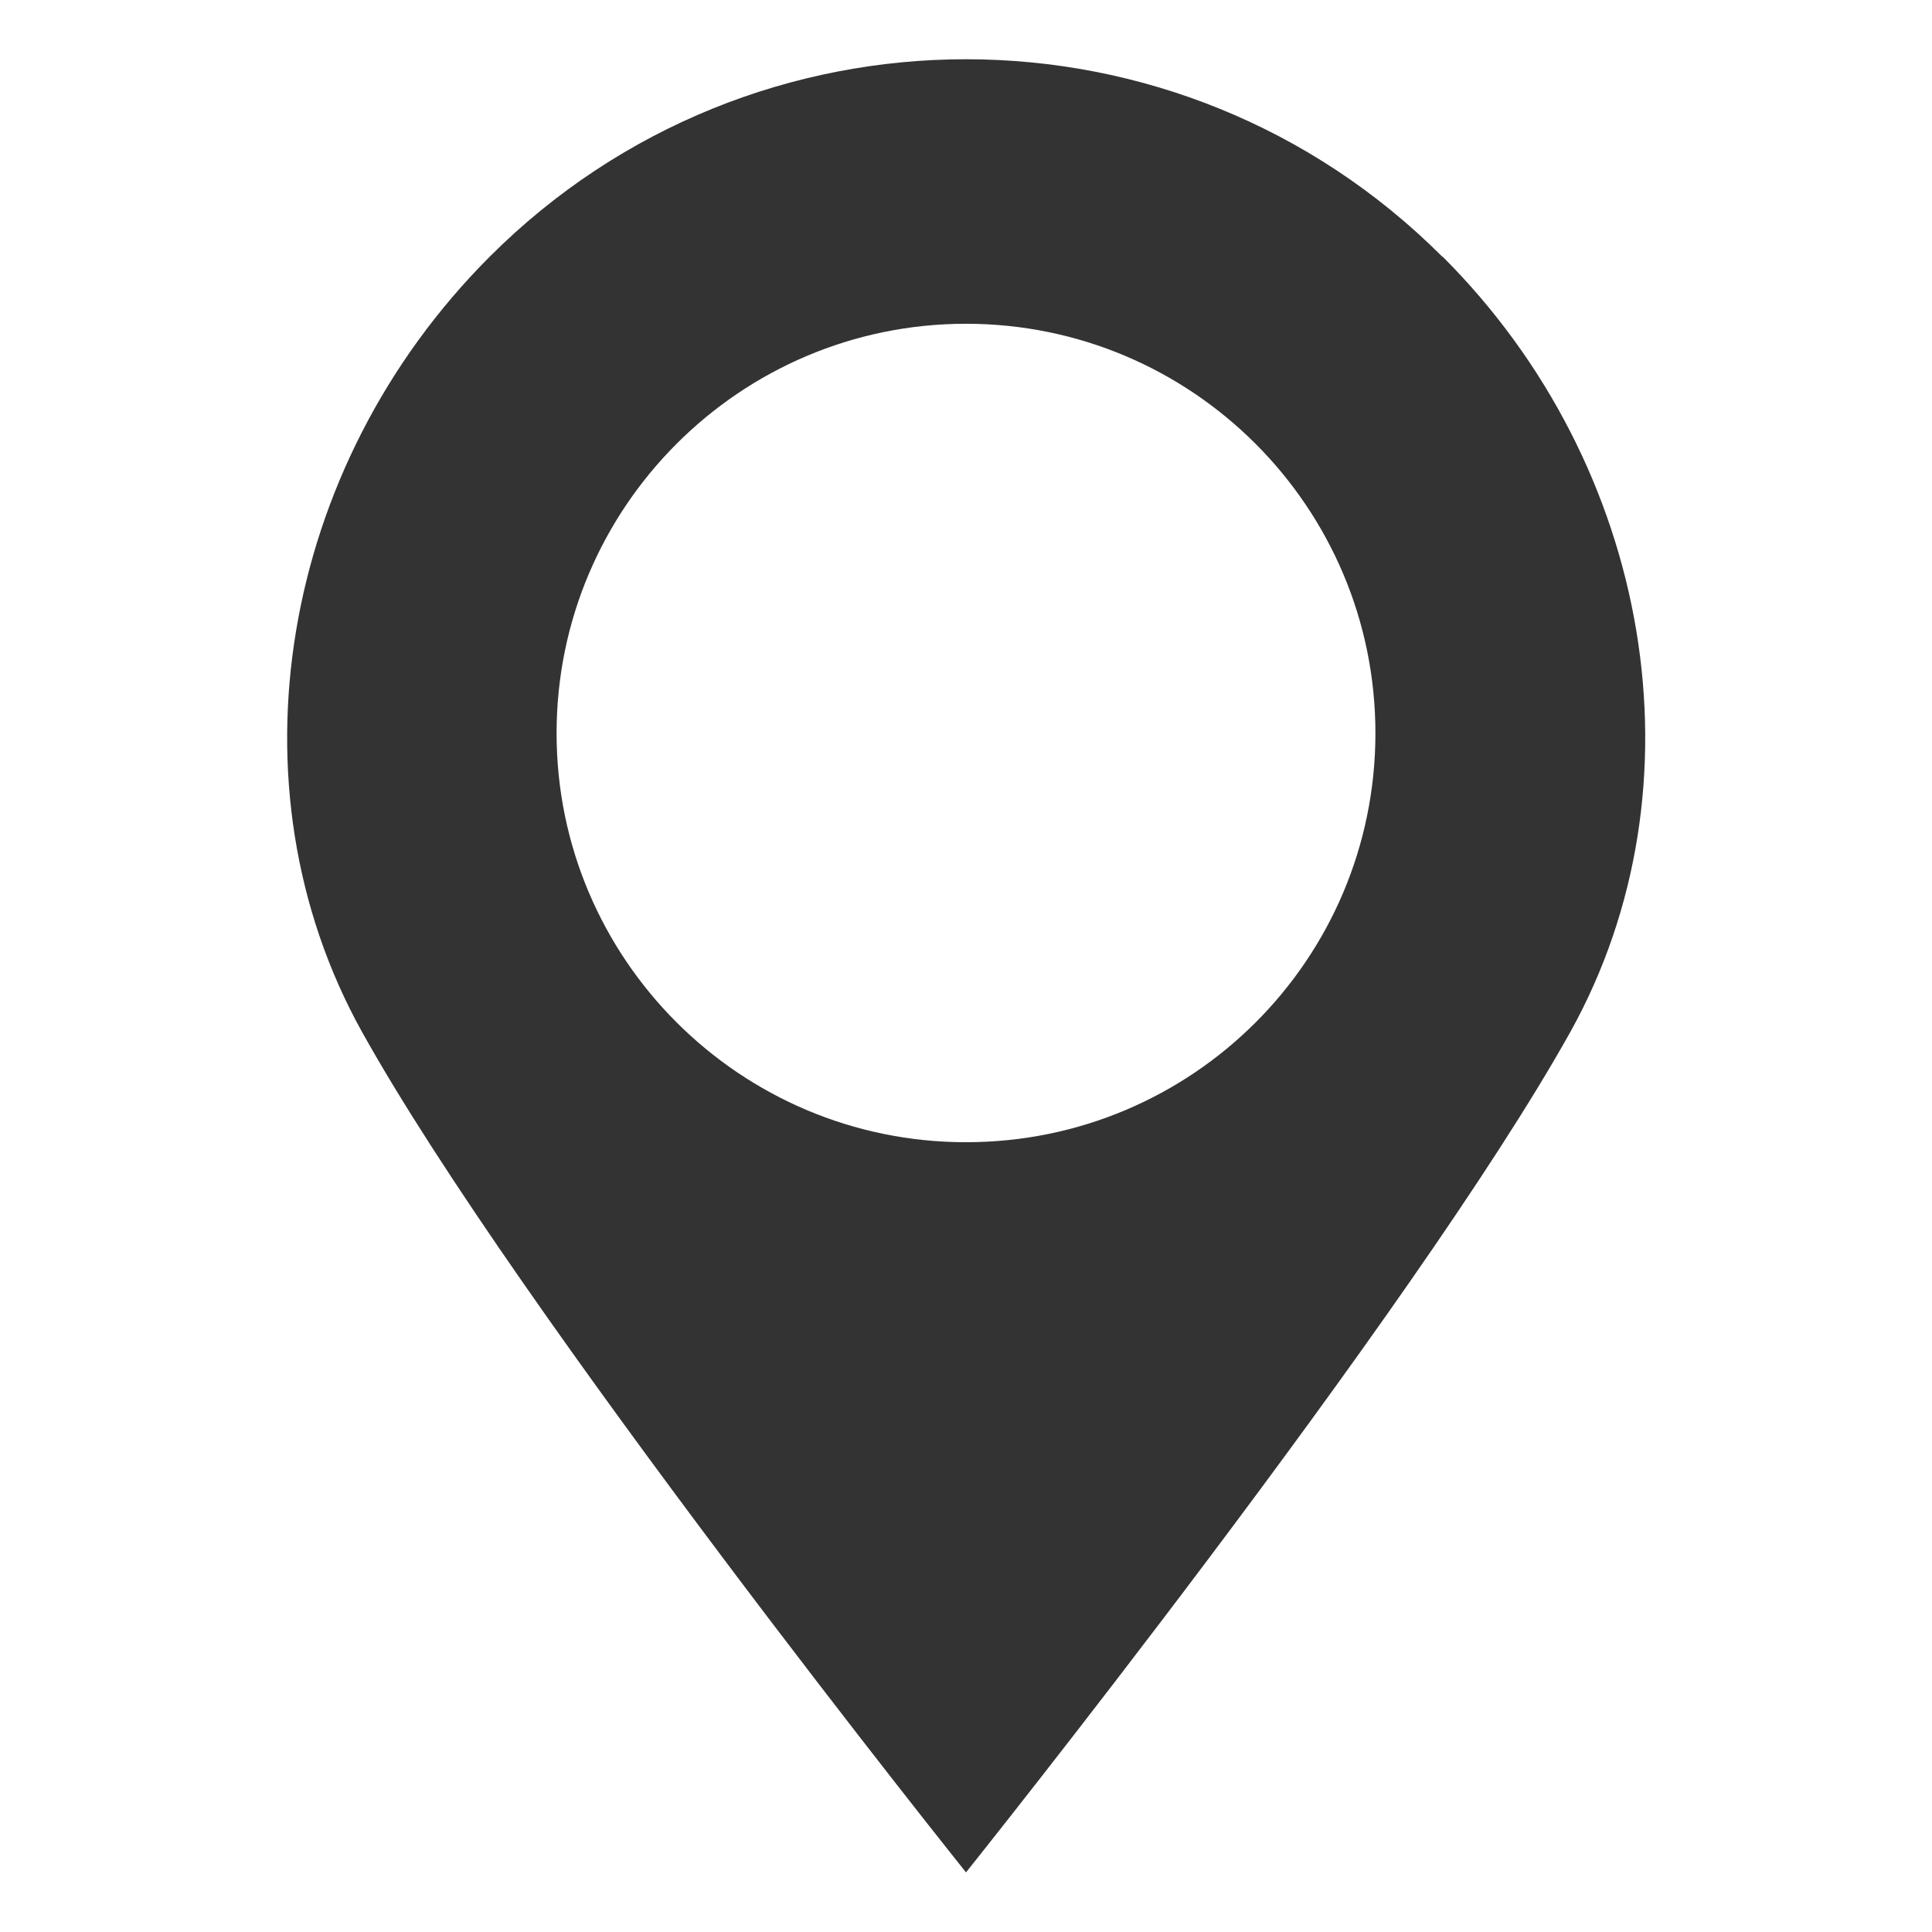
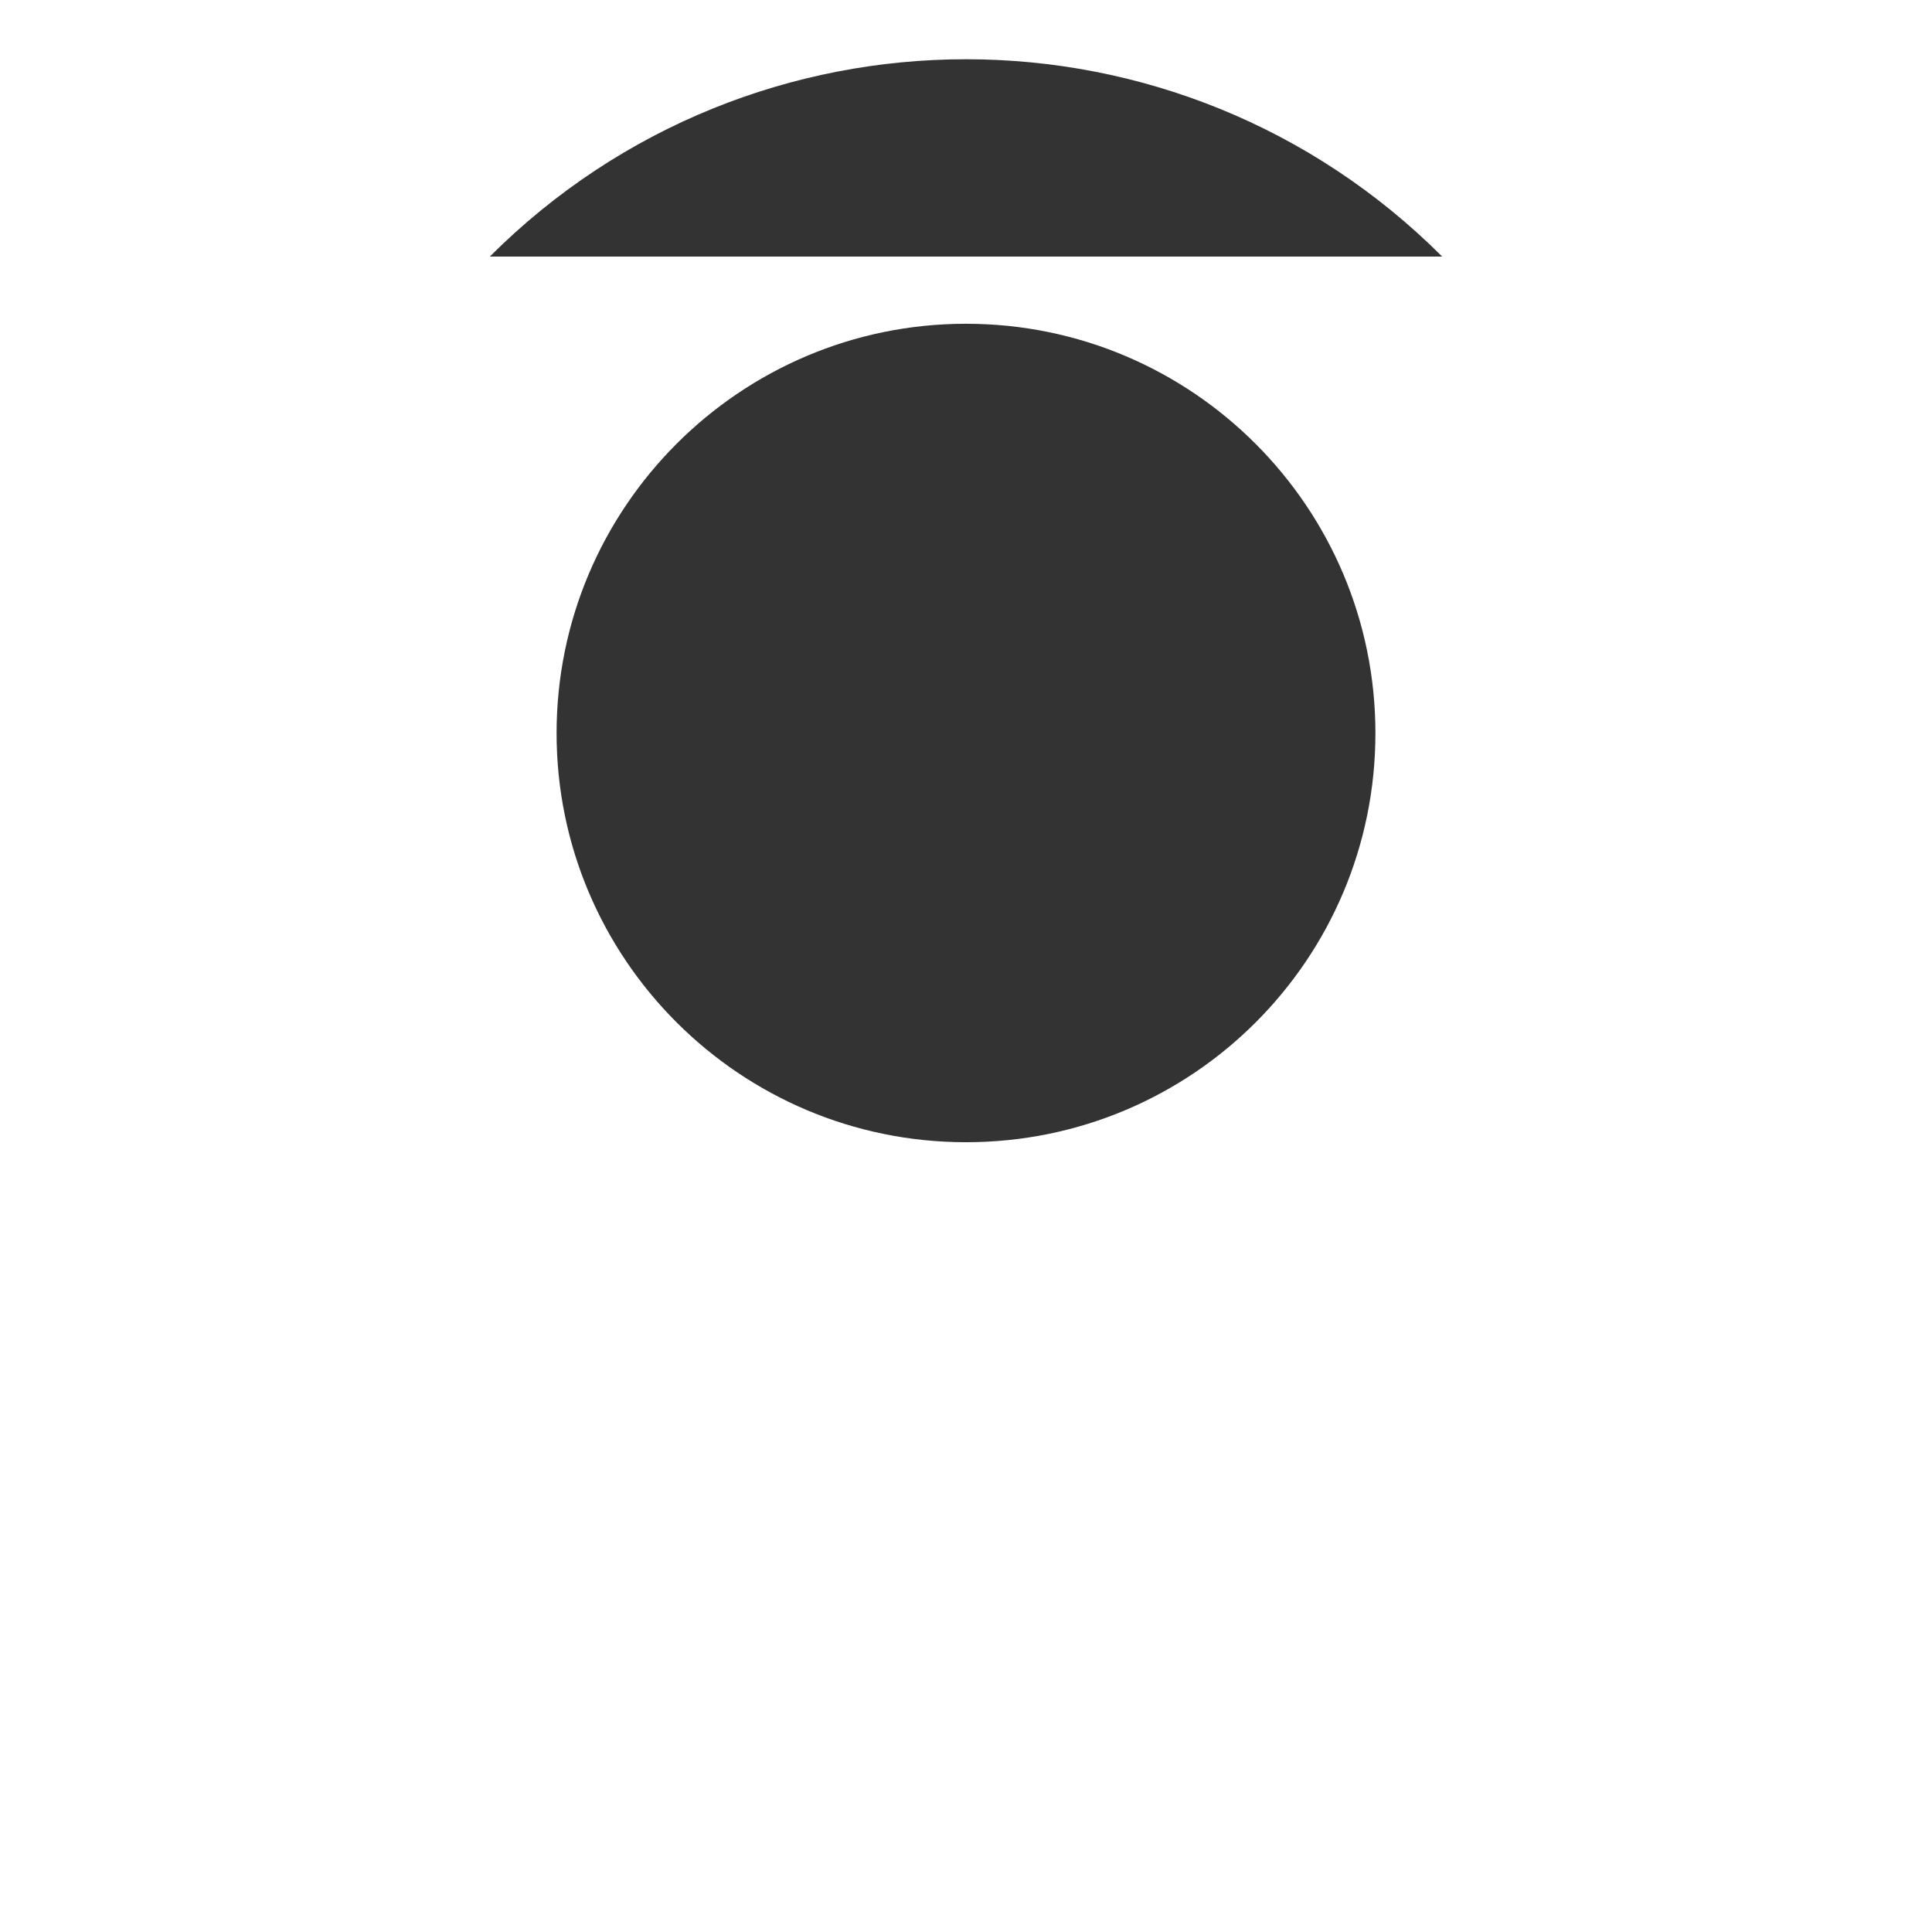
<svg xmlns="http://www.w3.org/2000/svg" id="_x32_" width="512" height="512" version="1.1" viewBox="0 0 512 512">
  <defs>
    <style>
      .st0 {
        fill: #333;
      }
    </style>
  </defs>
-   <path class="st0" d="M382.2,68c-34.8-34.8-80.5-52.3-126.2-52.3s-91.4,17.5-126.2,52.3c-55.6,55.6-70,140.4-33.9,205.4,41.5,74.6,160.1,222.8,160.1,222.8,0,0,118.6-148.2,160.2-222.8,36.1-65,21.7-149.9-33.9-205.4h0ZM256,302.7c-59.9,0-108.5-48.6-108.5-108.4s48.6-108.5,108.5-108.5,108.5,48.6,108.5,108.5-48.5,108.4-108.5,108.4Z" />
+   <path class="st0" d="M382.2,68c-34.8-34.8-80.5-52.3-126.2-52.3s-91.4,17.5-126.2,52.3h0ZM256,302.7c-59.9,0-108.5-48.6-108.5-108.4s48.6-108.5,108.5-108.5,108.5,48.6,108.5,108.5-48.5,108.4-108.5,108.4Z" />
</svg>